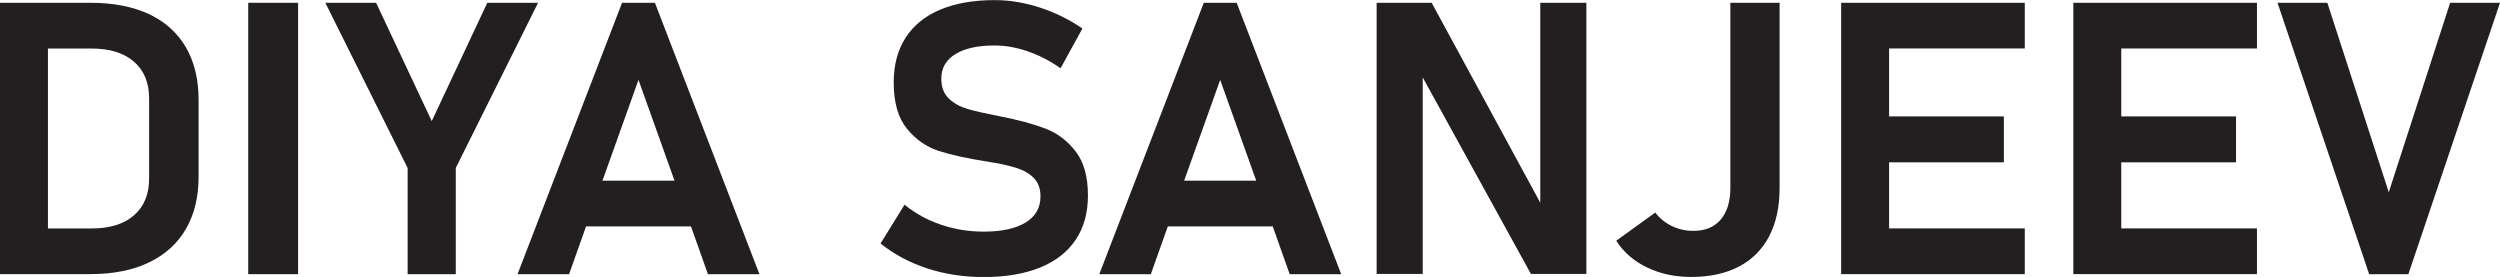
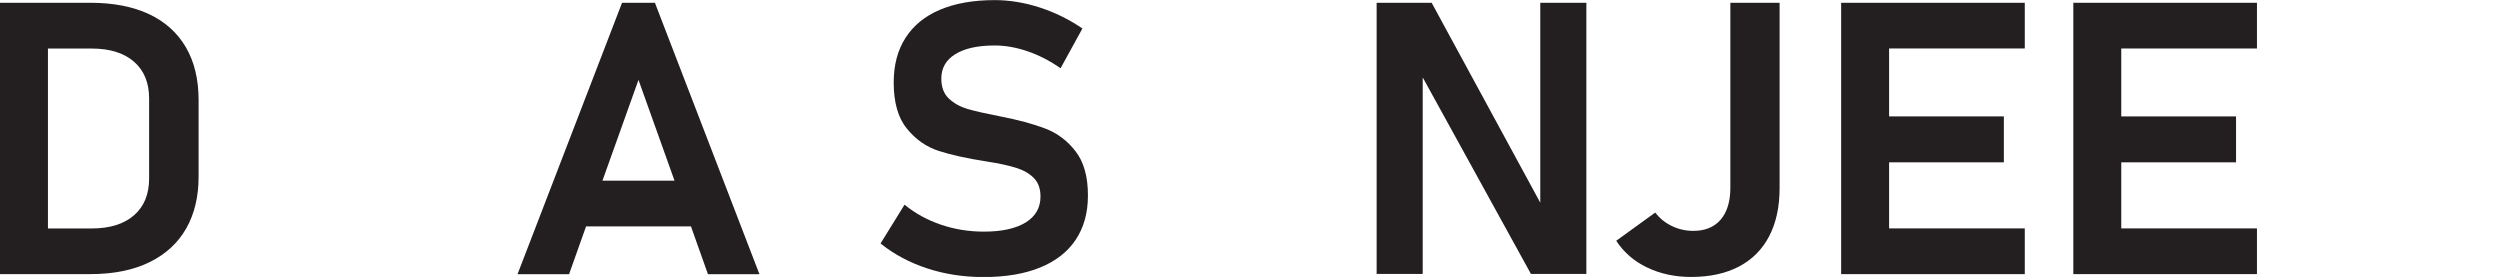
<svg xmlns="http://www.w3.org/2000/svg" id="Layer_1" data-name="Layer 1" viewBox="0 0 457.84 50.72">
  <defs>
    <style>      .cls-1 {        fill: #231f20;        stroke-width: 0px;      }    </style>
  </defs>
  <path class="cls-1" d="M16.58.51c4.19,0,7.76.7,10.72,2.08,2.95,1.39,5.2,3.42,6.75,6.08,1.55,2.67,2.32,5.88,2.32,9.64v14.08c0,3.62-.75,6.77-2.26,9.43s-3.74,4.73-6.72,6.19c-2.97,1.46-6.59,2.19-10.85,2.19H0V.51h16.58ZM16.78,41.84c3.33,0,5.91-.8,7.76-2.41s2.77-3.86,2.77-6.75v-14.63c0-2.89-.92-5.14-2.77-6.75s-4.43-2.41-7.76-2.41h-8v32.95h8Z" />
-   <path class="cls-1" d="M45.46.51h9.13v49.7h-9.13V.51Z" />
-   <path class="cls-1" d="M59.58.51h9.3l10.19,21.67L89.24.51h9.3l-15.07,30.25v19.45h-8.82v-19.45L59.58.51Z" />
  <path class="cls-1" d="M94.78,50.21L113.92.51h6.02l19.14,49.7h-9.43l-3.11-8.75h-19.21l-3.11,8.75h-9.43ZM123.53,33.09l-6.6-18.46-6.6,18.46h13.19Z" />
  <path class="cls-1" d="M165.67,37.5c1.96,1.6,4.19,2.81,6.68,3.66,2.5.84,5.1,1.26,7.81,1.26,3.3,0,5.86-.56,7.67-1.67,1.81-1.12,2.72-2.7,2.72-4.75v-.03c0-1.41-.4-2.53-1.2-3.35-.8-.82-1.88-1.45-3.25-1.88-1.37-.43-3.16-.82-5.37-1.16-3.65-.57-6.59-1.22-8.84-1.95-2.24-.73-4.18-2.08-5.79-4.05-1.62-1.97-2.43-4.79-2.43-8.46v-.03c0-3.19.72-5.91,2.17-8.17,1.45-2.26,3.55-3.97,6.32-5.14,2.77-1.17,6.1-1.76,10-1.76,2.71,0,5.46.45,8.24,1.35,2.78.9,5.39,2.18,7.83,3.85l-4,7.28c-1.96-1.37-3.98-2.4-6.05-3.11-2.07-.71-4.08-1.06-6.02-1.06-3.1,0-5.5.53-7.21,1.59s-2.56,2.55-2.56,4.46v.03c0,1.57.47,2.79,1.4,3.66.93.87,2.06,1.49,3.38,1.88,1.32.39,3.27.83,5.84,1.33,3.42.66,6.23,1.42,8.44,2.27,2.21.85,4.06,2.25,5.55,4.19,1.49,1.94,2.24,4.61,2.24,8.03v.07c0,3.14-.75,5.83-2.24,8.07-1.49,2.23-3.67,3.93-6.53,5.09-2.86,1.16-6.31,1.74-10.34,1.74-3.67,0-7.12-.53-10.34-1.59-3.22-1.06-6.07-2.58-8.53-4.56l4.38-7.08Z" />
-   <path class="cls-1" d="M201.32,50.21L220.46.51h6.02l19.14,49.7h-9.43l-3.11-8.75h-19.21l-3.11,8.75h-9.43ZM230.06,33.09l-6.6-18.46-6.6,18.46h13.19Z" />
  <path class="cls-1" d="M262.19.51l19.89,36.61V.51h8.44v49.66h-10.15l-19.82-35.99v35.99h-8.44V.51h10.08Z" />
  <path class="cls-1" d="M303.14,38.93c.8,1.05,1.81,1.87,3.03,2.46,1.22.59,2.53.89,3.95.89,2.16,0,3.83-.69,5.01-2.07,1.17-1.38,1.76-3.32,1.76-5.83V.51h9.02v33.91c0,3.44-.63,6.38-1.9,8.82-1.27,2.44-3.11,4.3-5.54,5.57-2.43,1.28-5.35,1.91-8.77,1.91-2.96,0-5.65-.58-8.05-1.73-2.41-1.15-4.29-2.79-5.66-4.9l7.14-5.16Z" />
  <path class="cls-1" d="M370.81.51v8.37h-24.85v12.44h21.02v8.41h-21.02v12.1h24.85v8.37h-33.63V.51h33.63Z" />
  <path class="cls-1" d="M413.33.51v8.37h-24.85v12.44h21.02v8.41h-21.02v12.1h24.85v8.37h-33.63V.51h33.63Z" />
-   <path class="cls-1" d="M426.22.51l11.25,34.69L448.71.51h9.13l-16.78,49.7h-7.18L417.09.51h9.13Z" />
</svg>